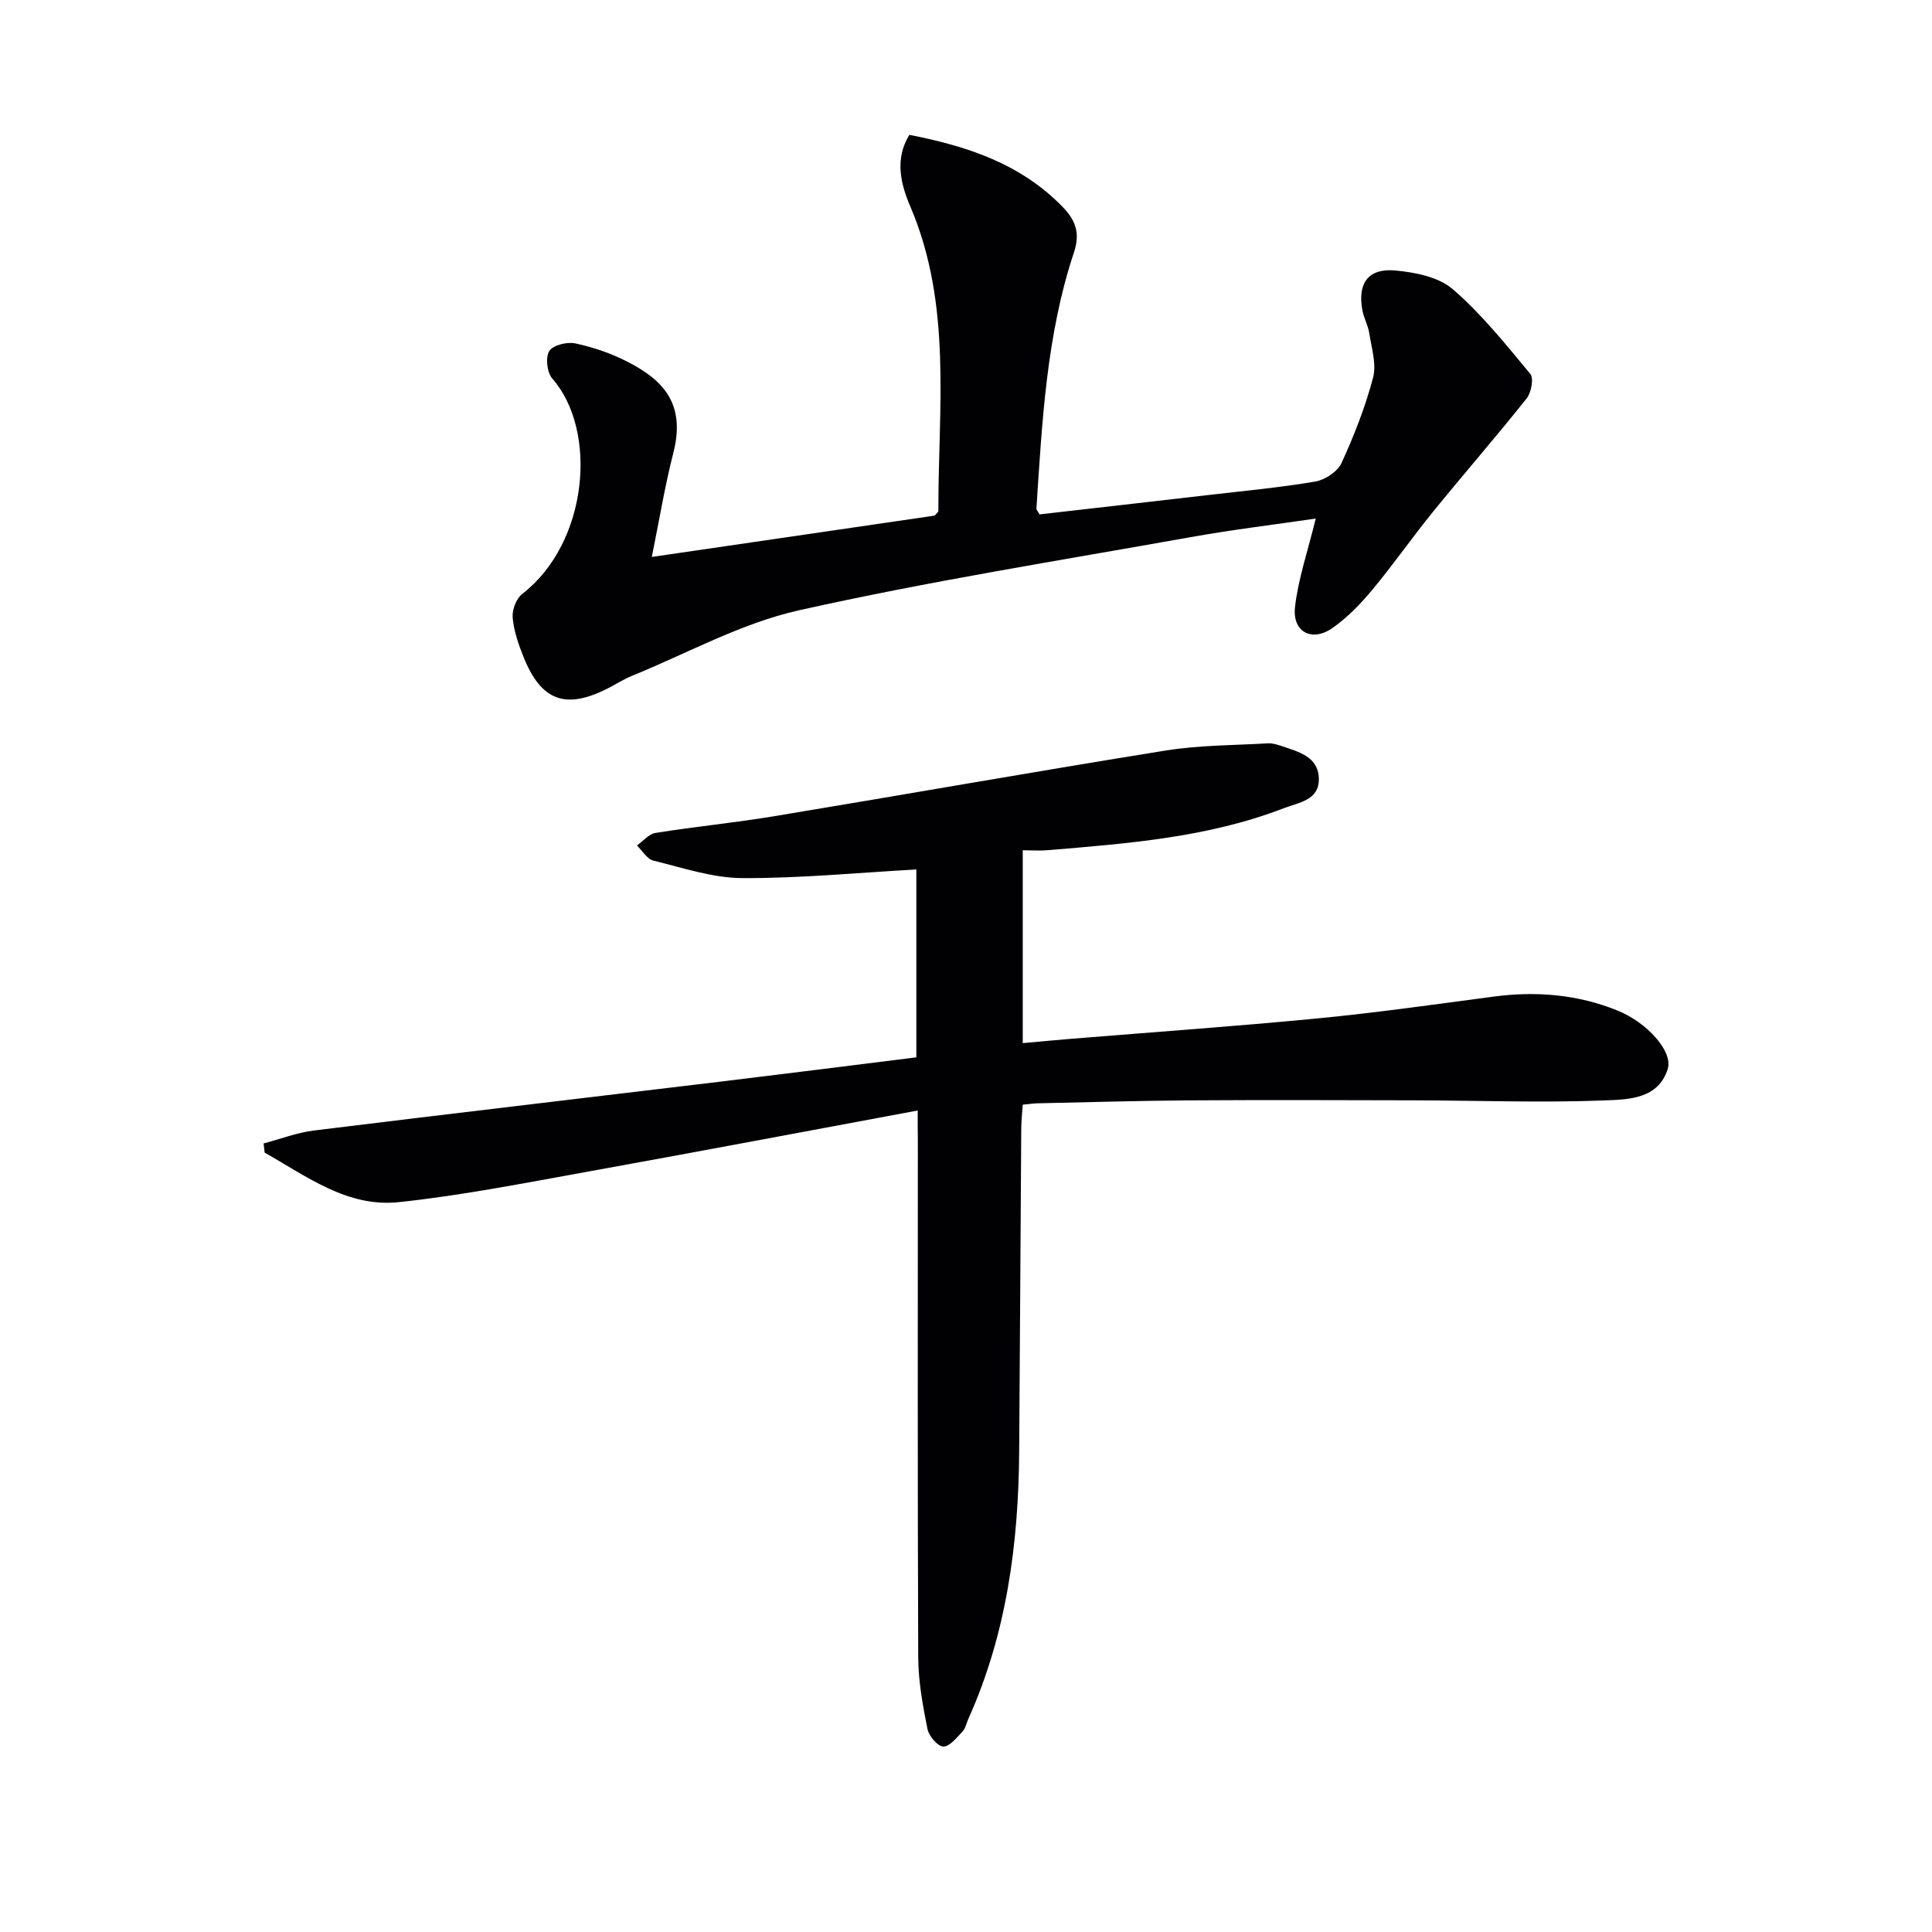
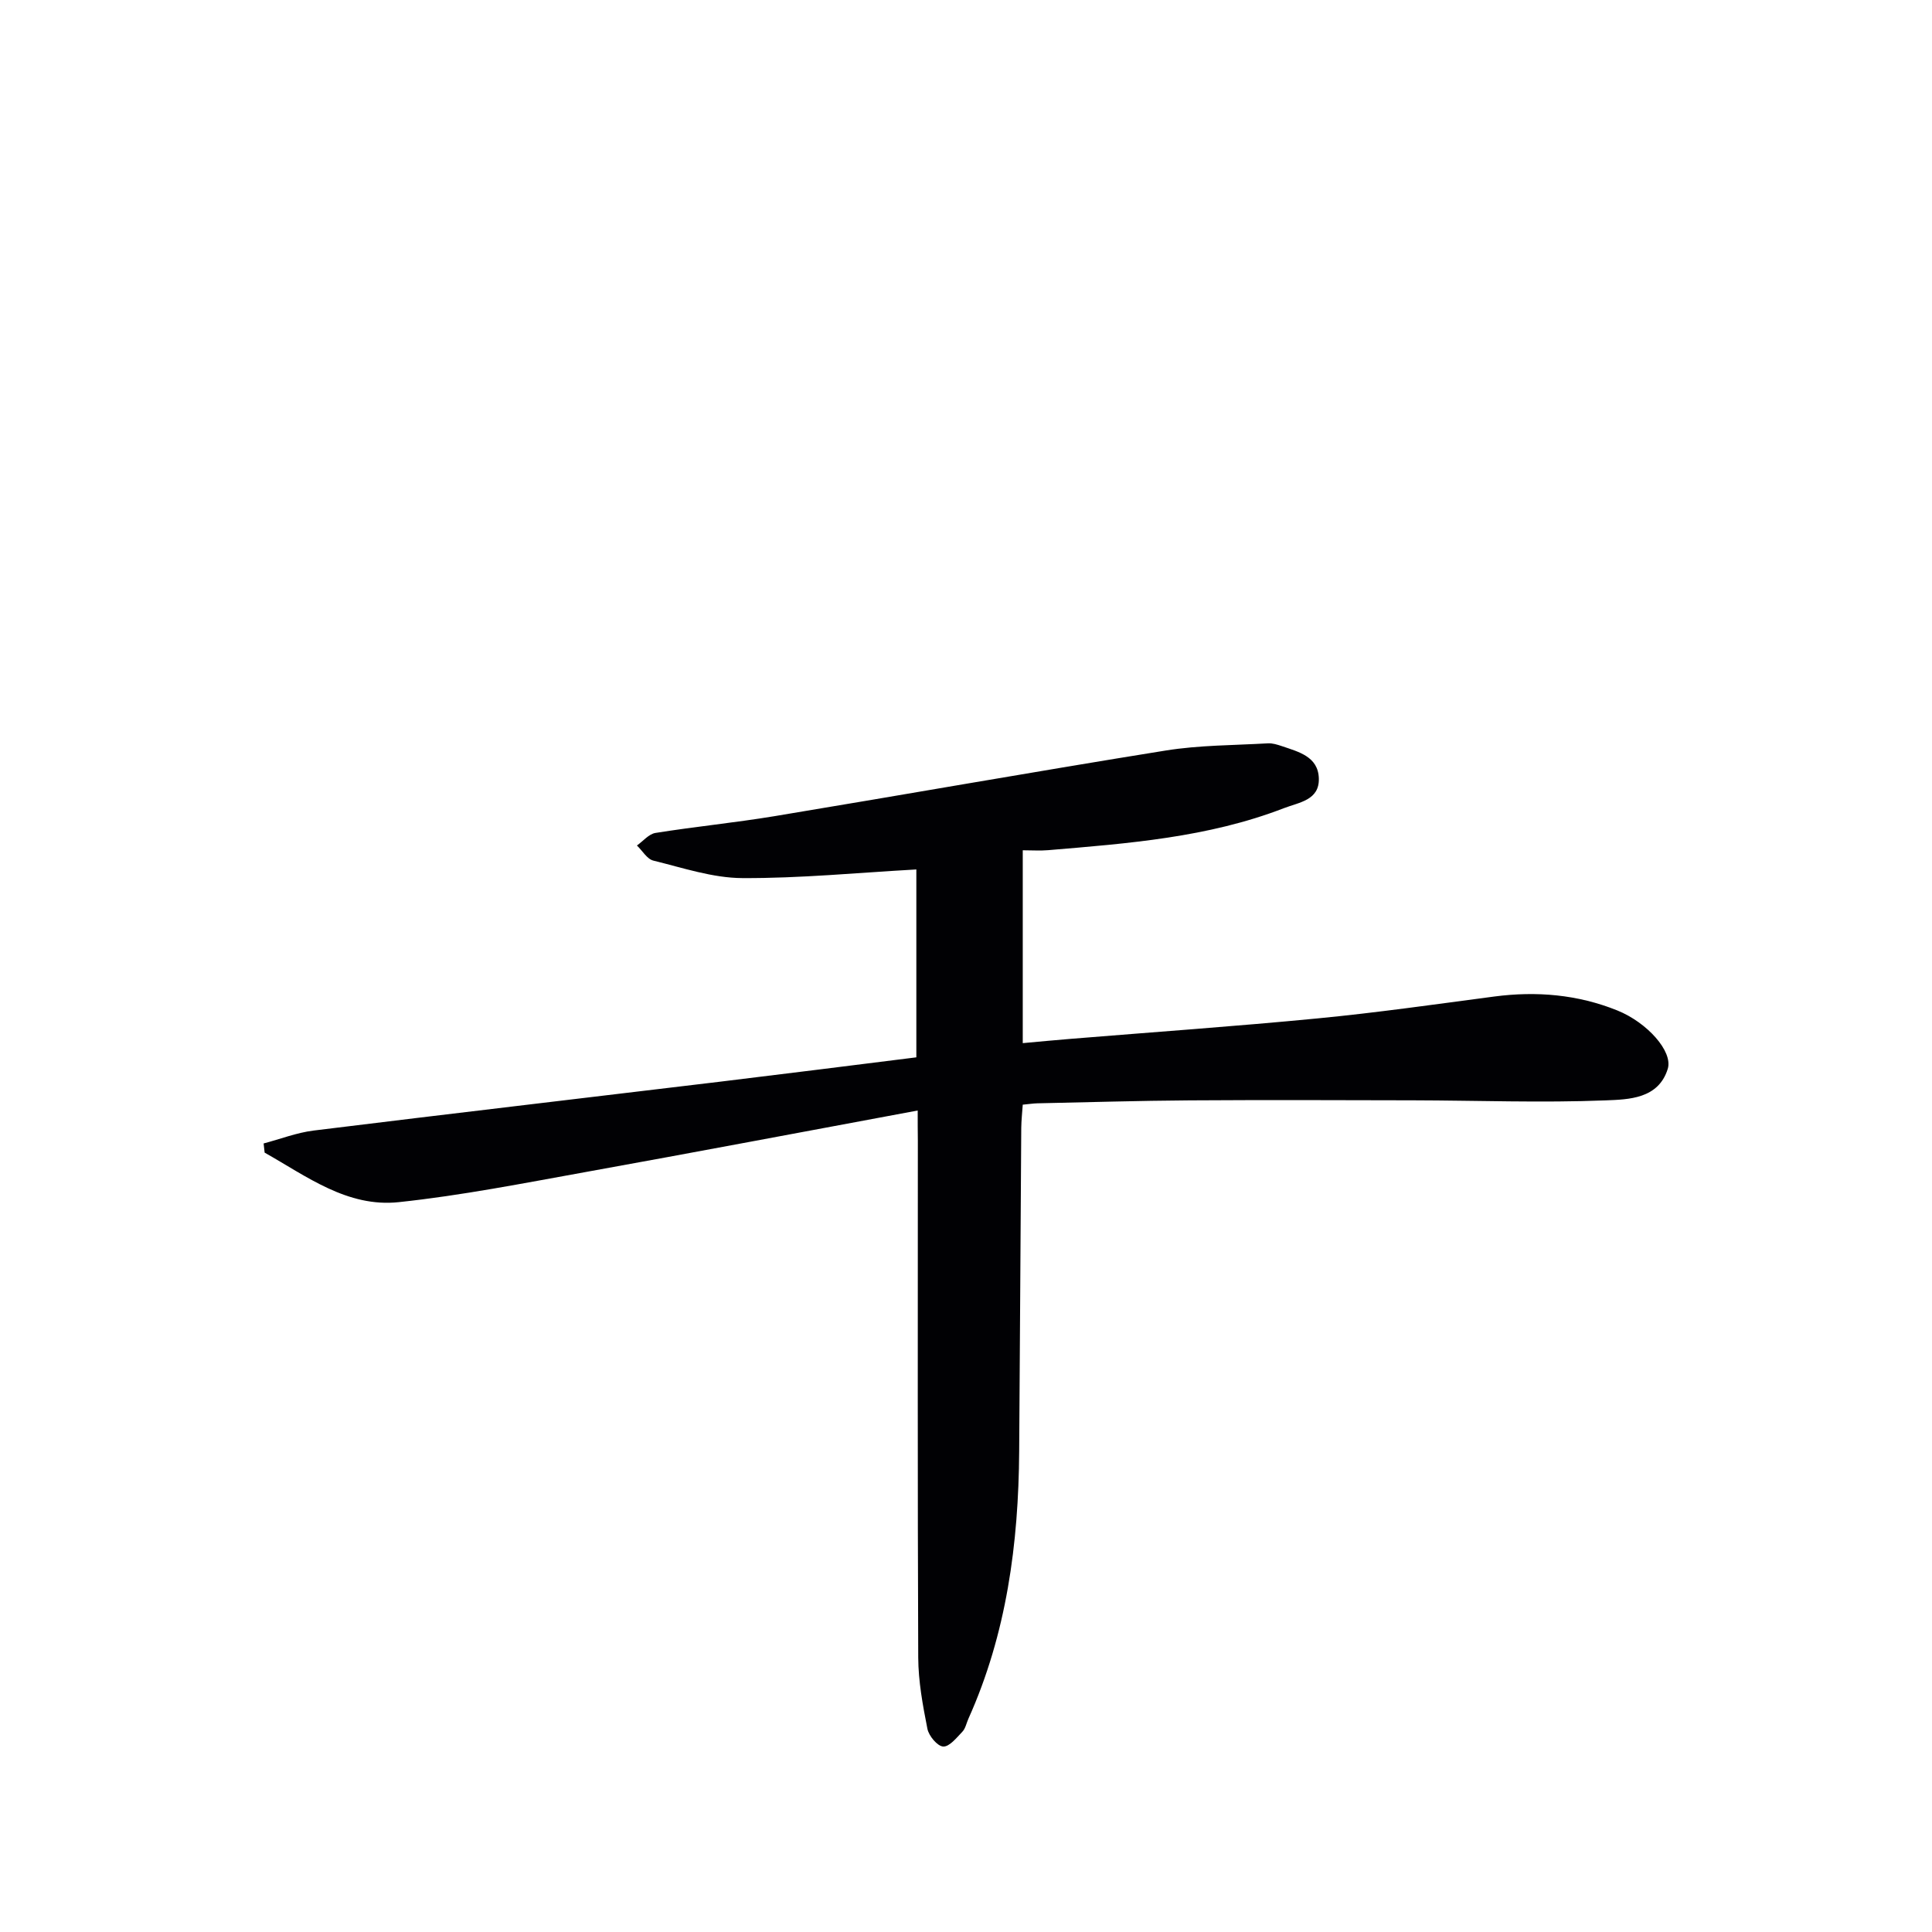
<svg xmlns="http://www.w3.org/2000/svg" enable-background="new 0 0 400 400" viewBox="0 0 400 400">
  <g fill="#010104">
    <path d="m190 229.92c-23.32 4.33-45.98 8.63-68.66 12.72-12.88 2.32-25.76 4.87-38.76 6.25-10.66 1.14-19.08-5.35-27.79-10.25-.07-.63-.14-1.27-.21-1.9 3.44-.91 6.84-2.23 10.34-2.67 28.02-3.46 56.07-6.73 84.1-10.11 13.51-1.63 27-3.34 40.7-5.05 0-13.39 0-26.47 0-38.9-12.18.68-24.11 1.85-36.03 1.79-6.15-.03-12.33-2.13-18.42-3.62-1.31-.32-2.27-2.05-3.4-3.13 1.28-.9 2.46-2.38 3.84-2.6 8.19-1.31 16.45-2.12 24.63-3.47 27.01-4.47 53.96-9.25 80.99-13.59 6.96-1.12 14.1-1.08 21.17-1.49.95-.06 1.97.27 2.9.58 3.46 1.18 7.5 2.15 7.65 6.65.15 4.56-4.07 4.97-7.25 6.2-15.71 6.07-32.28 7.3-48.81 8.69-1.63.14-3.28.02-5.24.02v39.93c3.4-.31 6.62-.62 9.84-.88 17.06-1.4 34.15-2.59 51.19-4.24 12.23-1.18 24.4-2.92 36.59-4.53 8.75-1.15 17.27-.42 25.47 2.88 6.16 2.48 11.57 8.48 10.45 12.1-1.93 6.22-8.09 6.33-12.84 6.52-13.25.53-26.55.02-39.82-.01-15.47-.04-30.94-.09-46.4.01-10.49.07-20.98.39-31.46.61-.82.02-1.64.15-3.02.28-.11 1.62-.29 3.21-.31 4.8-.15 22.32-.27 44.65-.43 66.97-.13 19.09-2.6 37.75-10.51 55.36-.41.9-.6 2.01-1.24 2.68-1.19 1.25-2.7 3.15-3.98 3.08-1.2-.06-2.98-2.2-3.27-3.67-.96-4.86-1.88-9.83-1.9-14.76-.15-35.66-.08-71.32-.08-106.98-.03-1.94-.03-3.89-.03-6.27z" />
-     <path d="m134.95 115.31c19.78-2.89 39.28-5.74 58.57-8.56.38-.47.76-.72.76-.98-.05-21.18 2.92-42.6-5.82-63.04-1.98-4.63-3.27-9.79-.19-14.81 12.07 2.35 23.1 6.01 31.77 14.95 2.74 2.83 3.6 5.51 2.32 9.35-5.72 17.2-6.6 35.15-7.78 53.05-.02.27.28.57.64 1.23 11.52-1.32 23.19-2.64 34.86-4 7.42-.86 14.87-1.55 22.23-2.8 2.02-.34 4.61-2.05 5.43-3.82 2.62-5.71 4.94-11.64 6.54-17.7.74-2.82-.33-6.17-.8-9.24-.25-1.62-1.14-3.14-1.43-4.77-.99-5.53 1.22-8.66 6.78-8.17 4.11.37 8.98 1.32 11.92 3.85 5.98 5.15 11.01 11.45 16.08 17.56.76.91.2 3.89-.77 5.1-6.31 7.94-12.99 15.59-19.38 23.46-4.3 5.29-8.2 10.91-12.56 16.14-2.42 2.91-5.14 5.73-8.21 7.89-4.29 3.02-8.39.85-7.79-4.35.67-5.83 2.64-11.52 4.29-18.29-8.65 1.27-17.29 2.31-25.85 3.84-27.11 4.85-54.34 9.15-81.19 15.17-11.97 2.68-23.14 8.93-34.65 13.61-1.69.69-3.24 1.71-4.87 2.54-8.77 4.45-13.81 2.61-17.48-6.55-1.04-2.6-1.99-5.36-2.23-8.11-.14-1.6.75-3.95 1.99-4.9 13.7-10.59 15.68-33.84 6.21-44.59-1.09-1.24-1.44-4.38-.62-5.69.77-1.23 3.7-1.95 5.4-1.58 3.7.79 7.4 2.05 10.76 3.78 7.2 3.68 12.2 8.53 9.52 18.91-1.76 6.86-2.89 13.87-4.45 21.52z" />
  </g>
</svg>